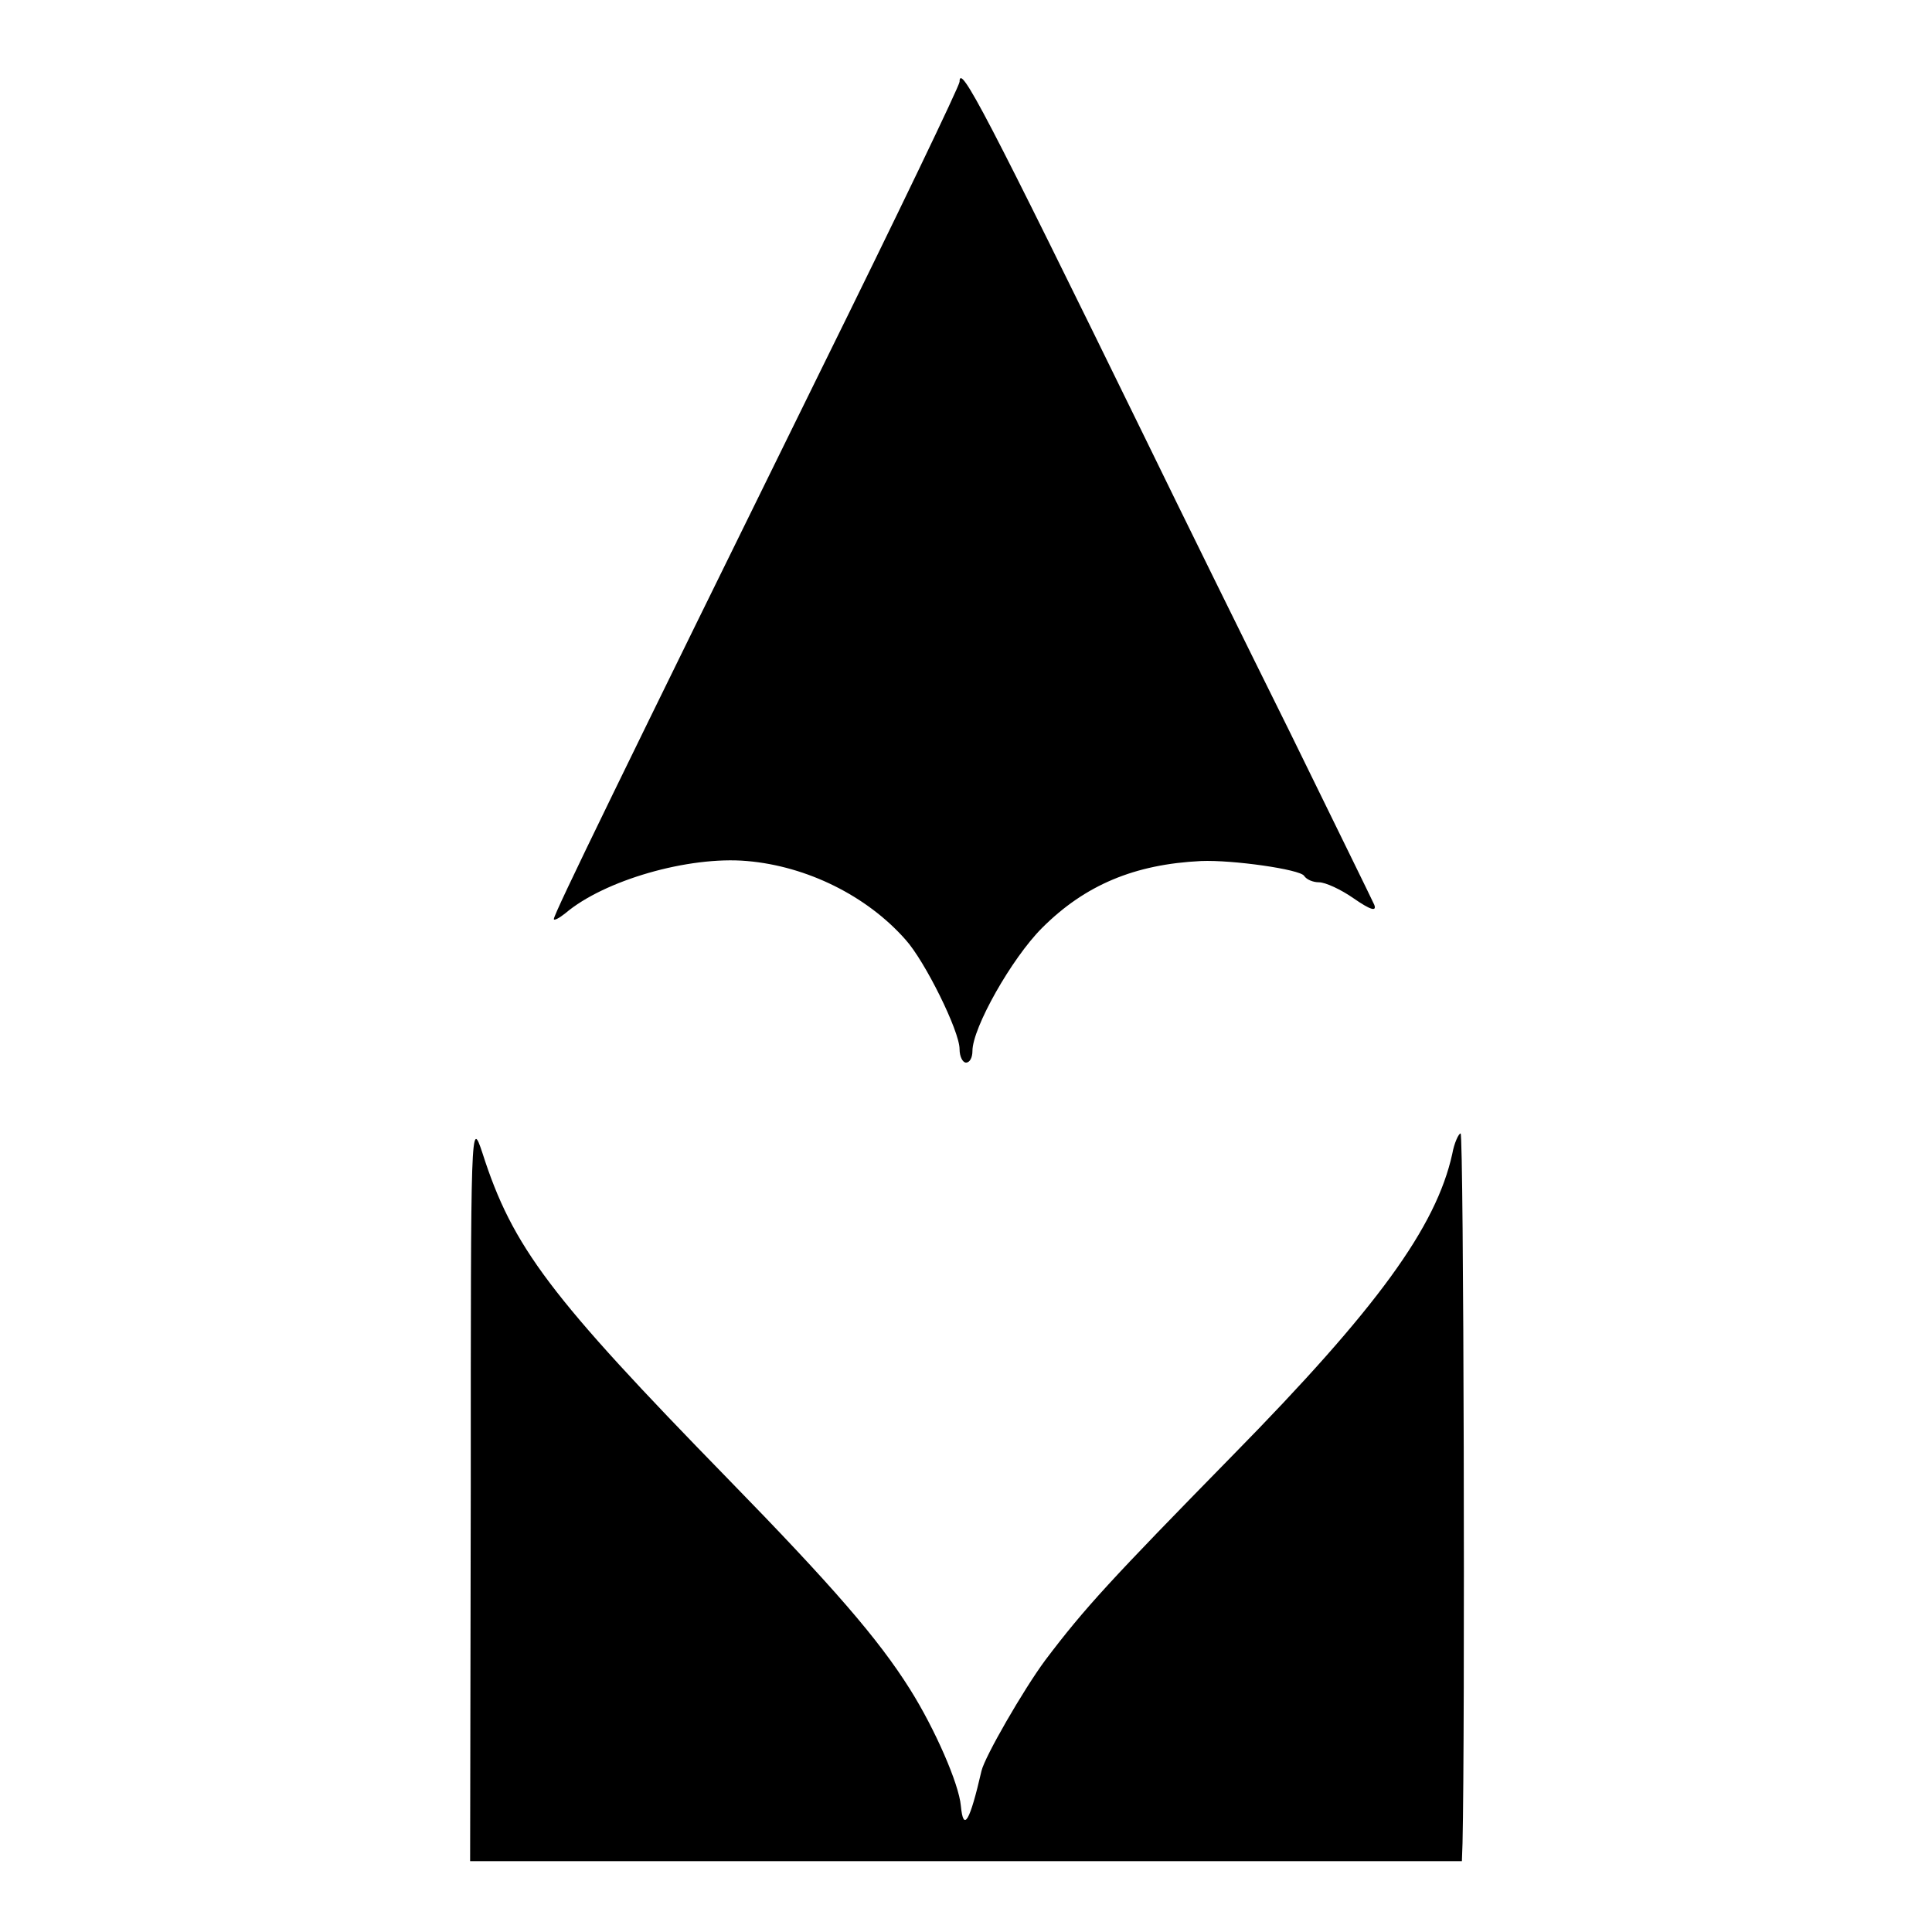
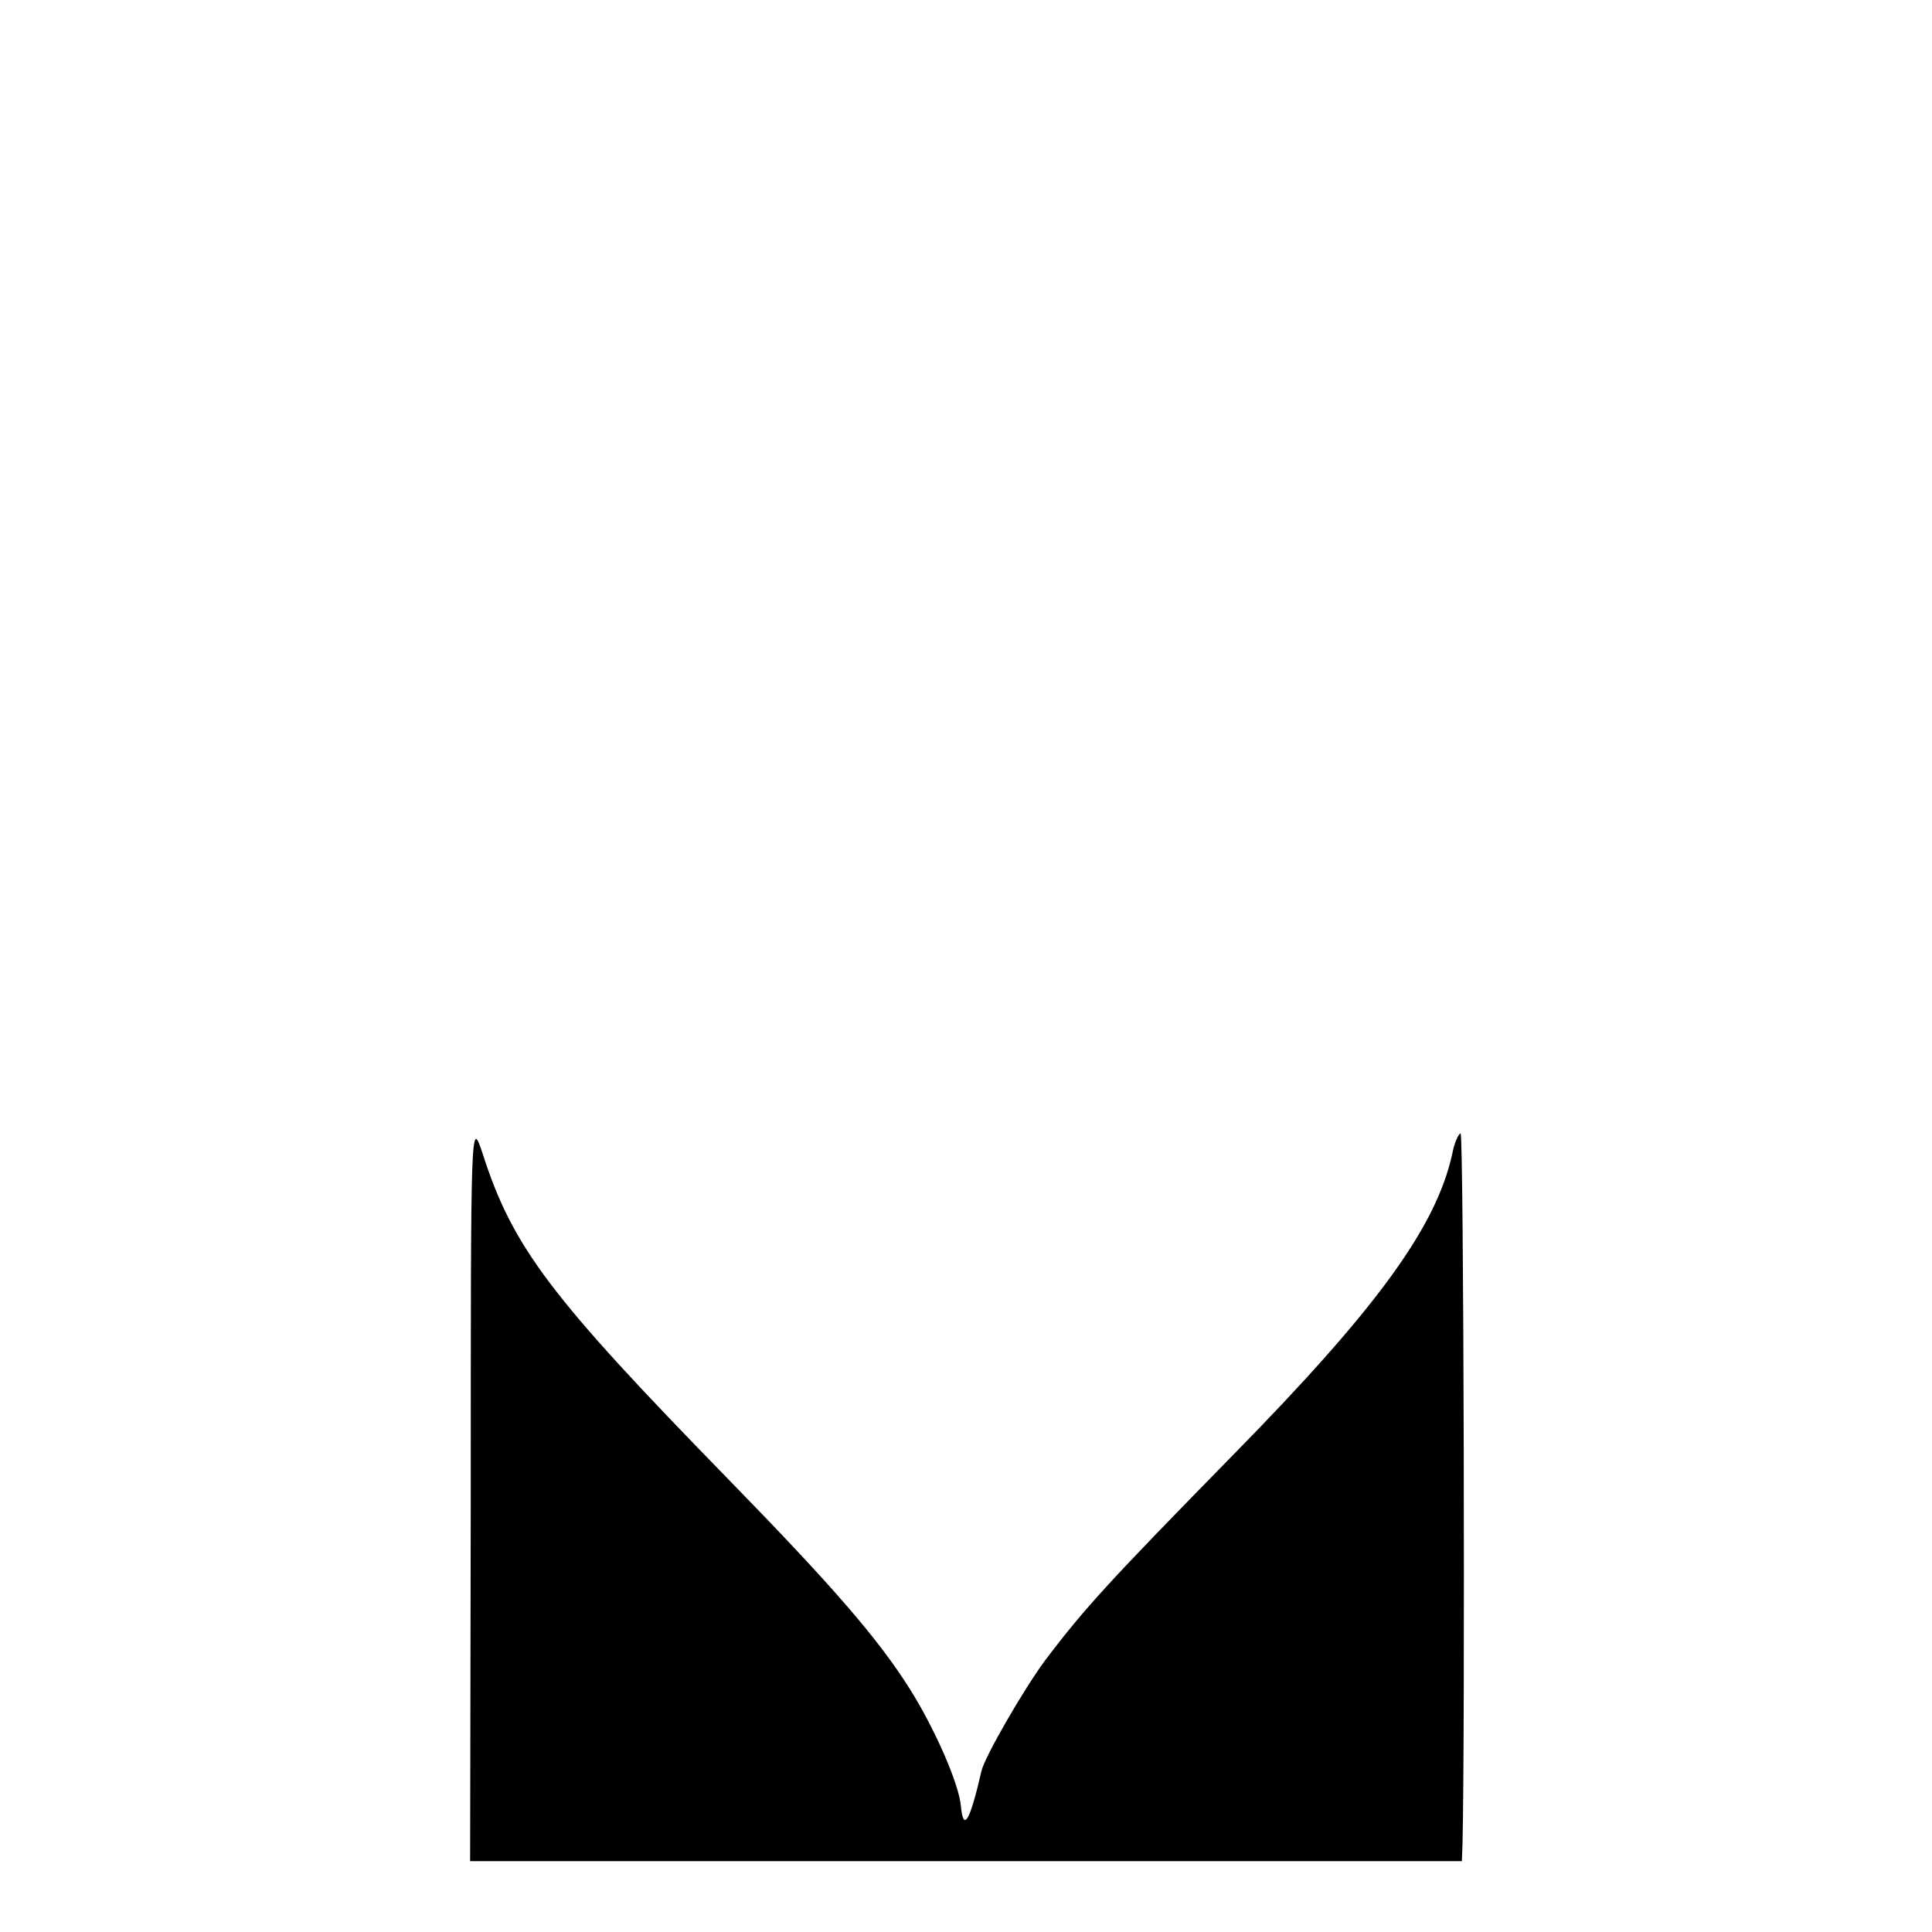
<svg xmlns="http://www.w3.org/2000/svg" version="1.0" width="300pt" height="300pt" viewBox="0 0 300 300" preserveAspectRatio="xMidYMid meet">
  <g transform="translate(0,300) scale(0.1,-0.1)" fill="#000000" stroke="none">
-     <path d="M1490 2873 c0 -6 -97 -208 -216 -449 -307 -624 -414 -843 -414 -851 0 -3 8 1 18 9 60 51 191 89 282 81 93 -8 186 -54 246 -122 30 -33 84 -142 84 -170 0 -12 5 -21 10 -21 6 0 10 8 10 18 0 36 61 144 108 191 67 67 144 99 247 104 49 2 154 -13 160 -23 4 -6 14 -10 23 -10 10 0 34 -11 54 -25 26 -18 36 -21 32 -10 -4 9 -63 129 -131 268 -69 139 -170 344 -225 457 -248 507 -288 583 -288 553z" />
    <path d="M731 688 l-1 -578 770 0 770 0 1 28 c4 166 2 1102 -3 1102 -3 0 -10 -15 -13 -32 -25 -113 -116 -239 -341 -468 -190 -194 -229 -236 -291 -318 -34 -46 -94 -150 -99 -172 -18 -78 -28 -96 -32 -54 -3 34 -40 119 -79 181 -49 78 -120 160 -283 327 -276 283 -334 359 -381 506 -18 54 -18 46 -18 -522z" />
  </g>
</svg>